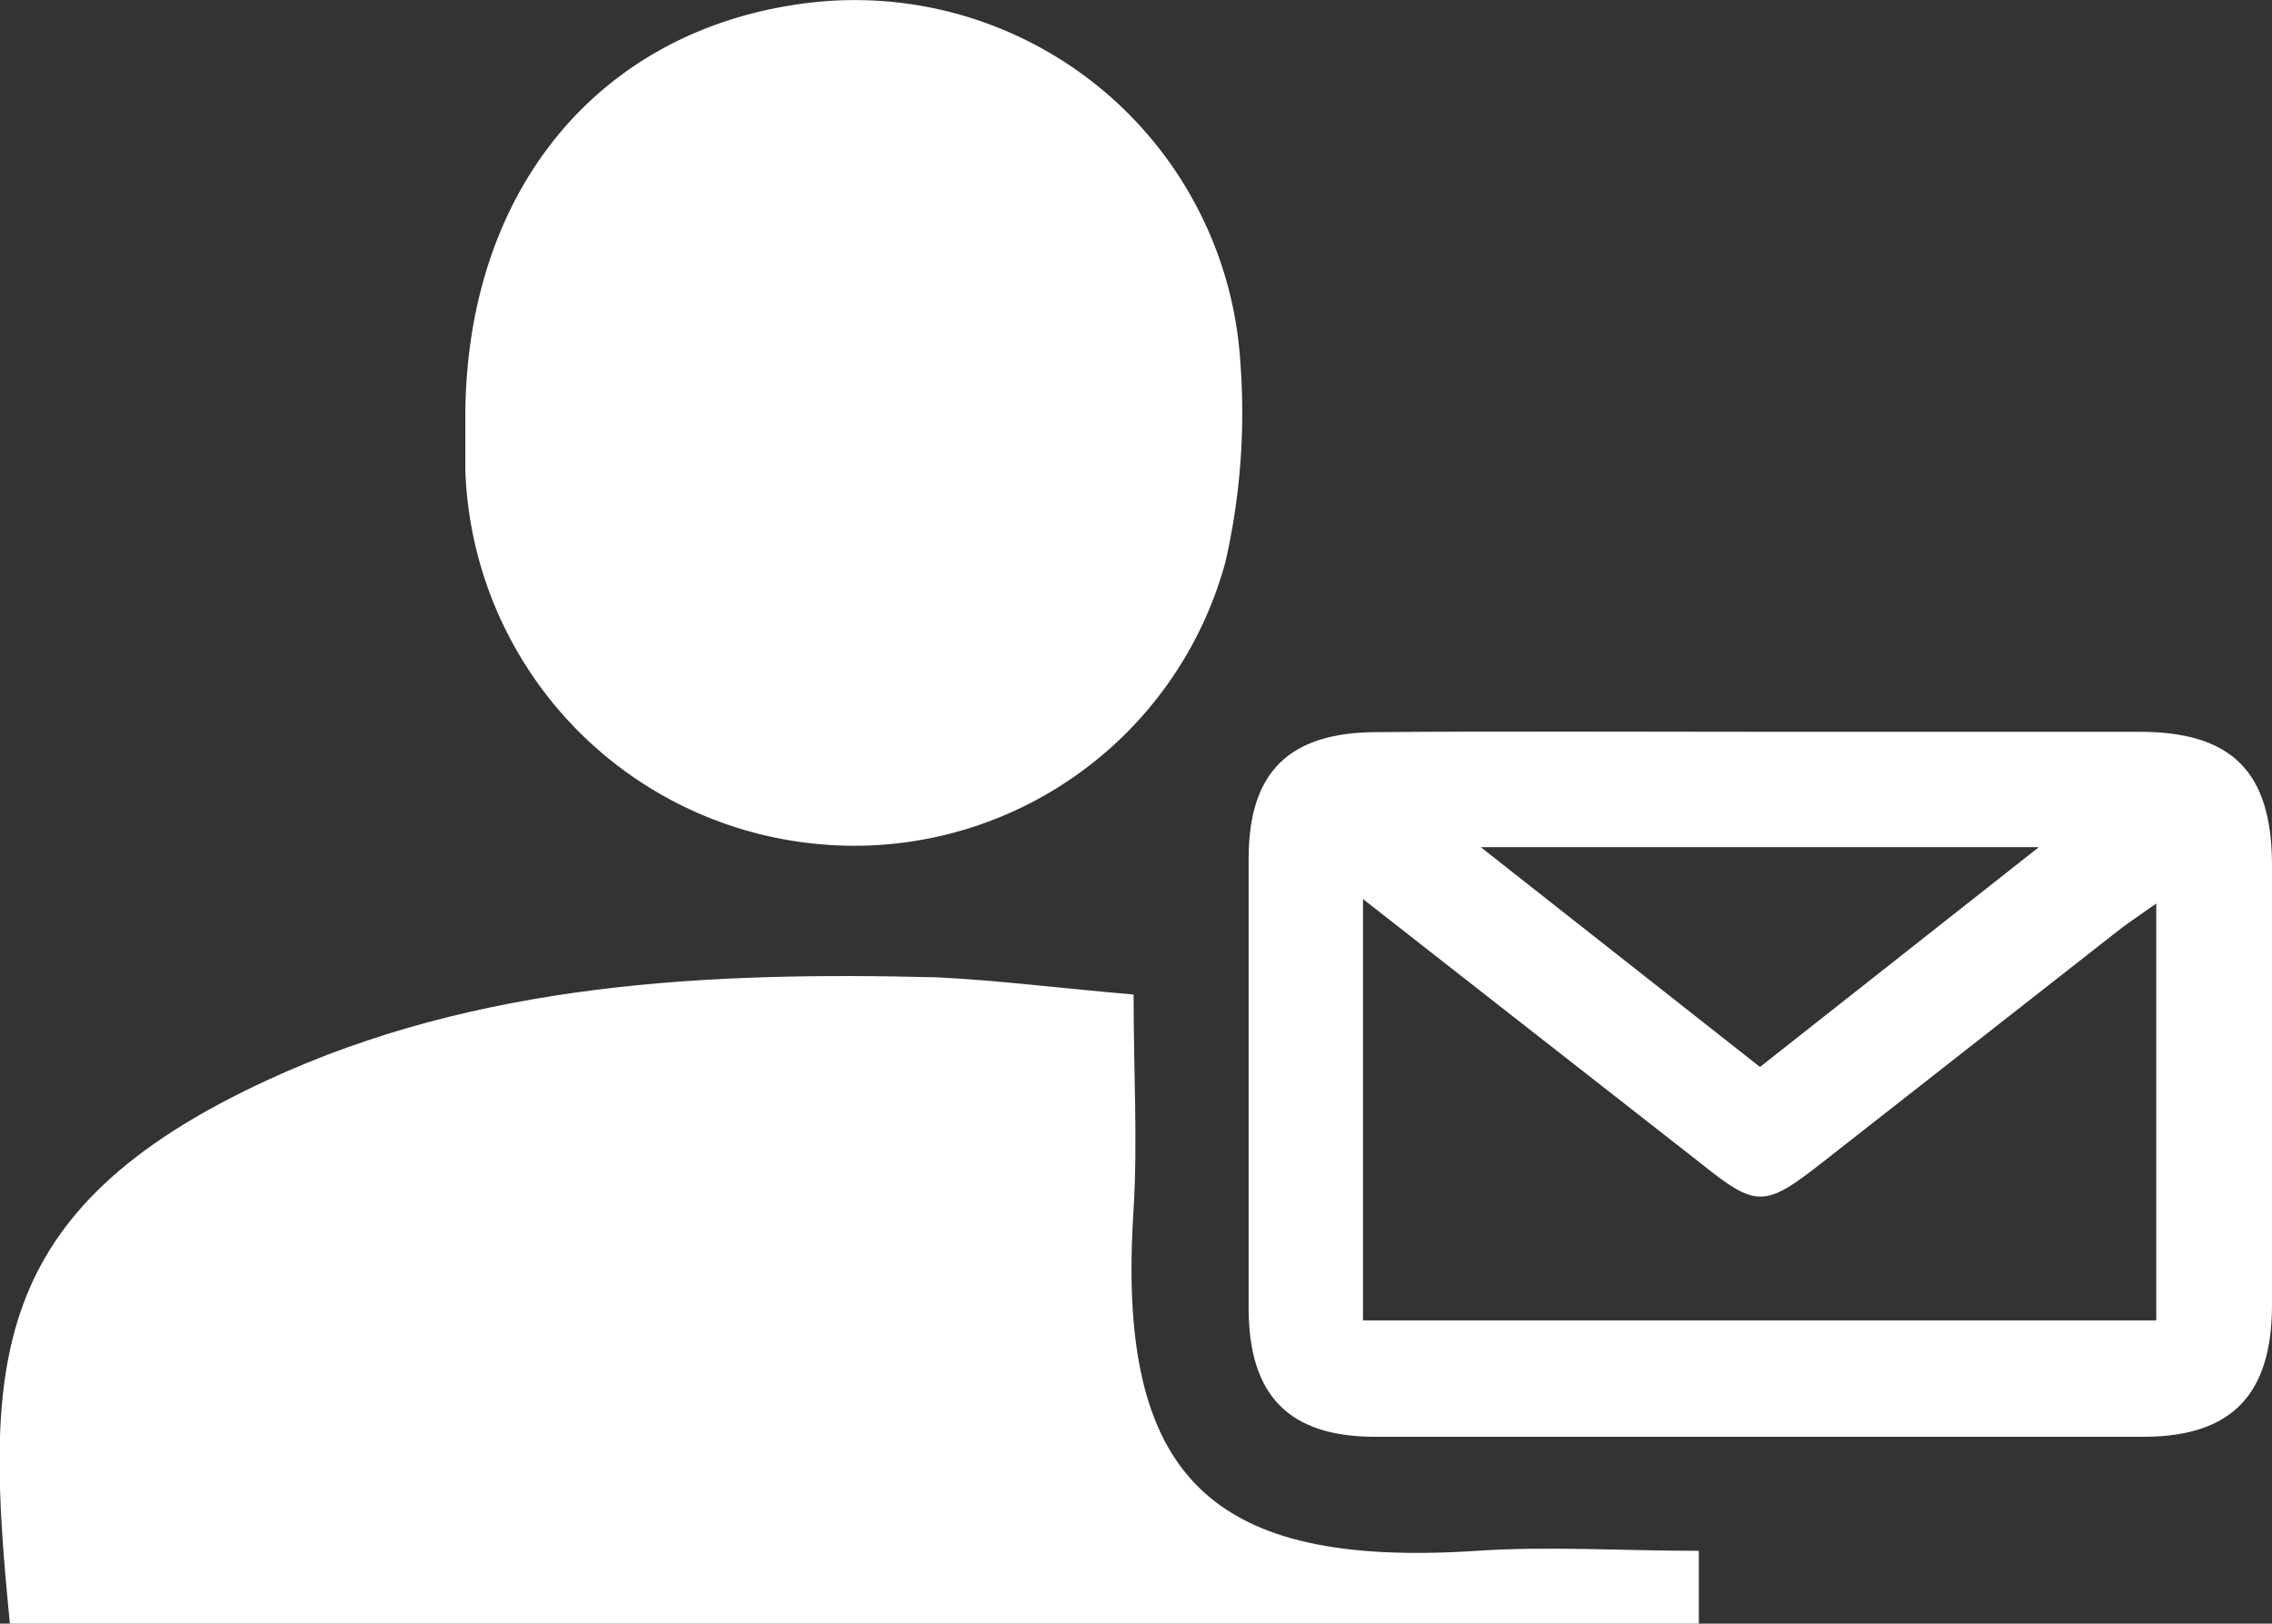
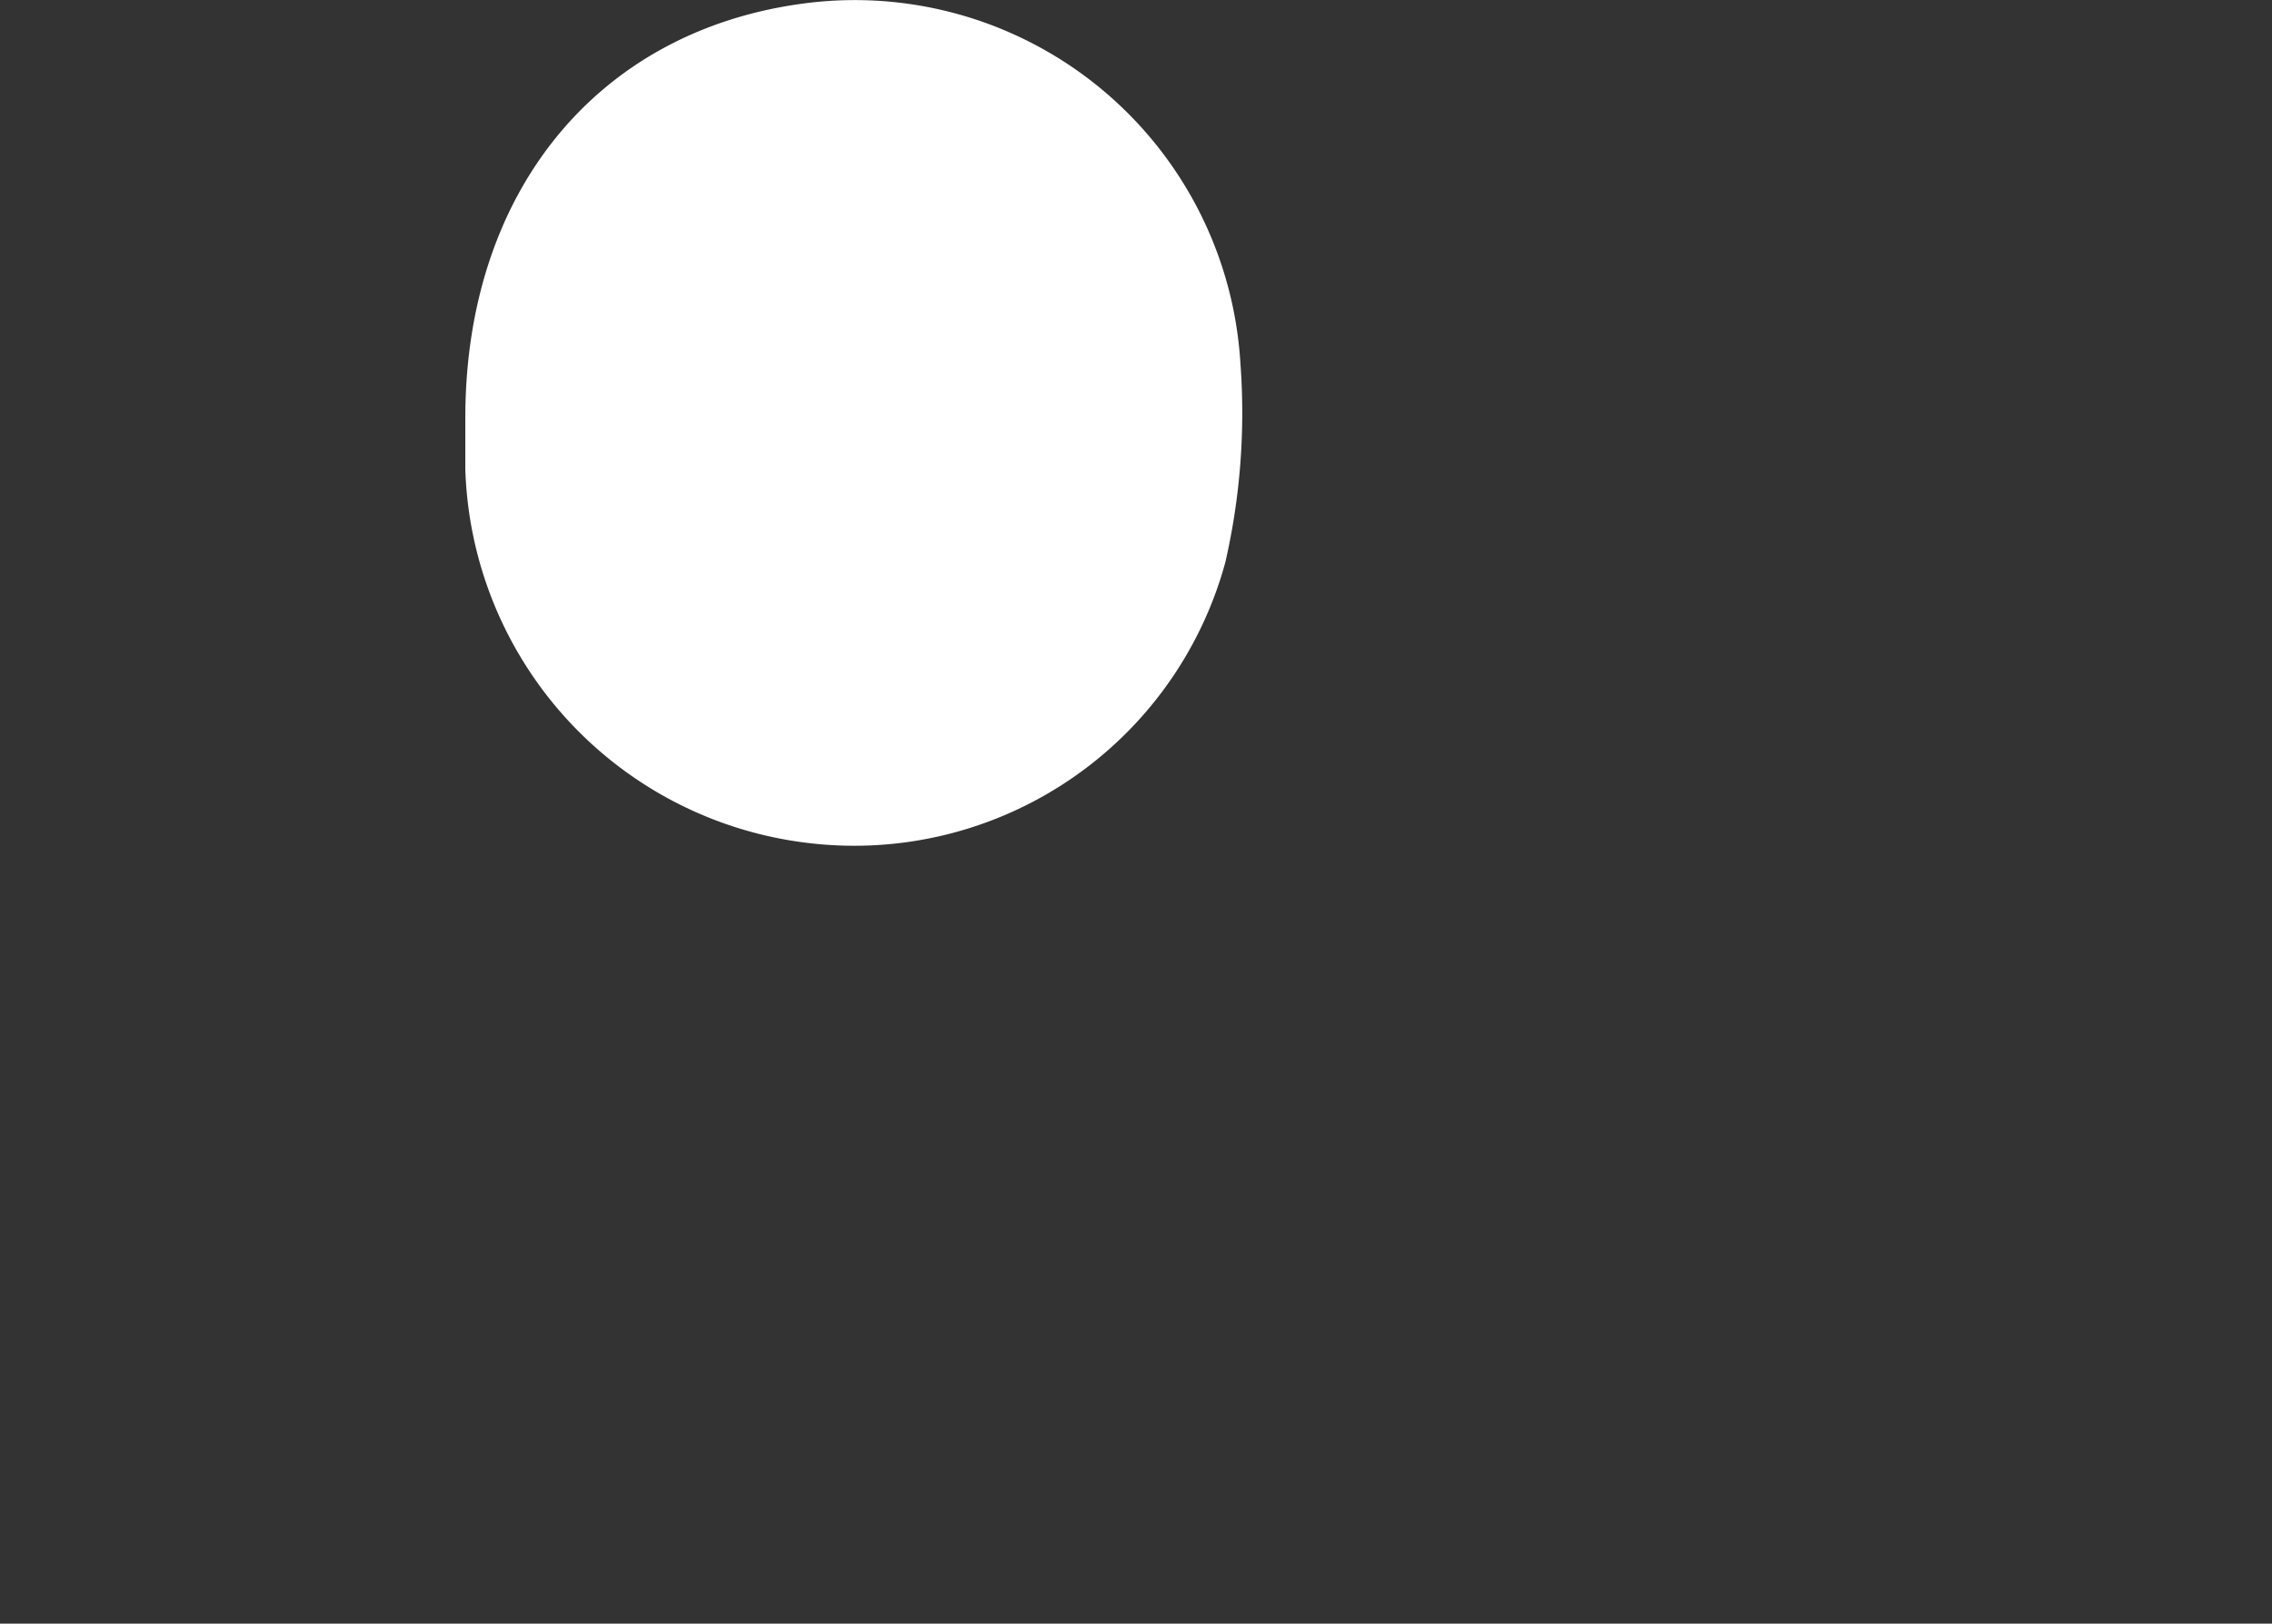
<svg xmlns="http://www.w3.org/2000/svg" id="レイヤー_2" data-name="レイヤー 2" viewBox="0 0 66.16 47.28">
  <rect x="0" y="0" width="66.16" height="47.28" fill="#333333" stroke="none" />
  <title>mail</title>
-   <path d="M34.46,49.29c0,2.26.12,4.27,0,6.26-.52,7.82,2.25,10.45,10,9.94,2.1-.14,4.21,0,6.46,0v2.14H1.74C1,60.14,1,55.59,9.22,51.79c6.15-2.85,12.83-3.17,19.52-3C30.58,48.88,32.42,49.12,34.46,49.29Z" transform="translate(-1.45 -20.33)" style="fill:#fff" />
  <path d="M15,32.5c0-6.55,3.81-11.24,9.79-12.06A11.25,11.25,0,0,1,37.57,30.9a19.47,19.47,0,0,1-.44,5.81A11.2,11.2,0,0,1,25,44.88,11.32,11.32,0,0,1,15,34C15,33.53,15,33,15,32.5Z" transform="translate(-1.45 -20.33)" style="fill:#fff" />
-   <path d="M52.64,41.64H63.75c2.71,0,3.85,1.18,3.86,3.86V58.32c0,2.61-1.16,3.84-3.72,3.85q-11.2,0-22.39,0c-2.52,0-3.68-1.2-3.69-3.72,0-4.37,0-8.75,0-13.12,0-2.51,1.17-3.67,3.71-3.68C45.22,41.62,48.93,41.64,52.64,41.64Zm11.6,5c-.57.4-.9.62-1.21.87l-8.5,6.66c-1.71,1.34-1.93,1.34-3.6,0L43.4,48.28l-2.26-1.77V58.78h23.1ZM52.7,51.4,60.82,45H44.57Z" transform="translate(-1.45 -20.33)" style="fill:#fff" />
</svg>